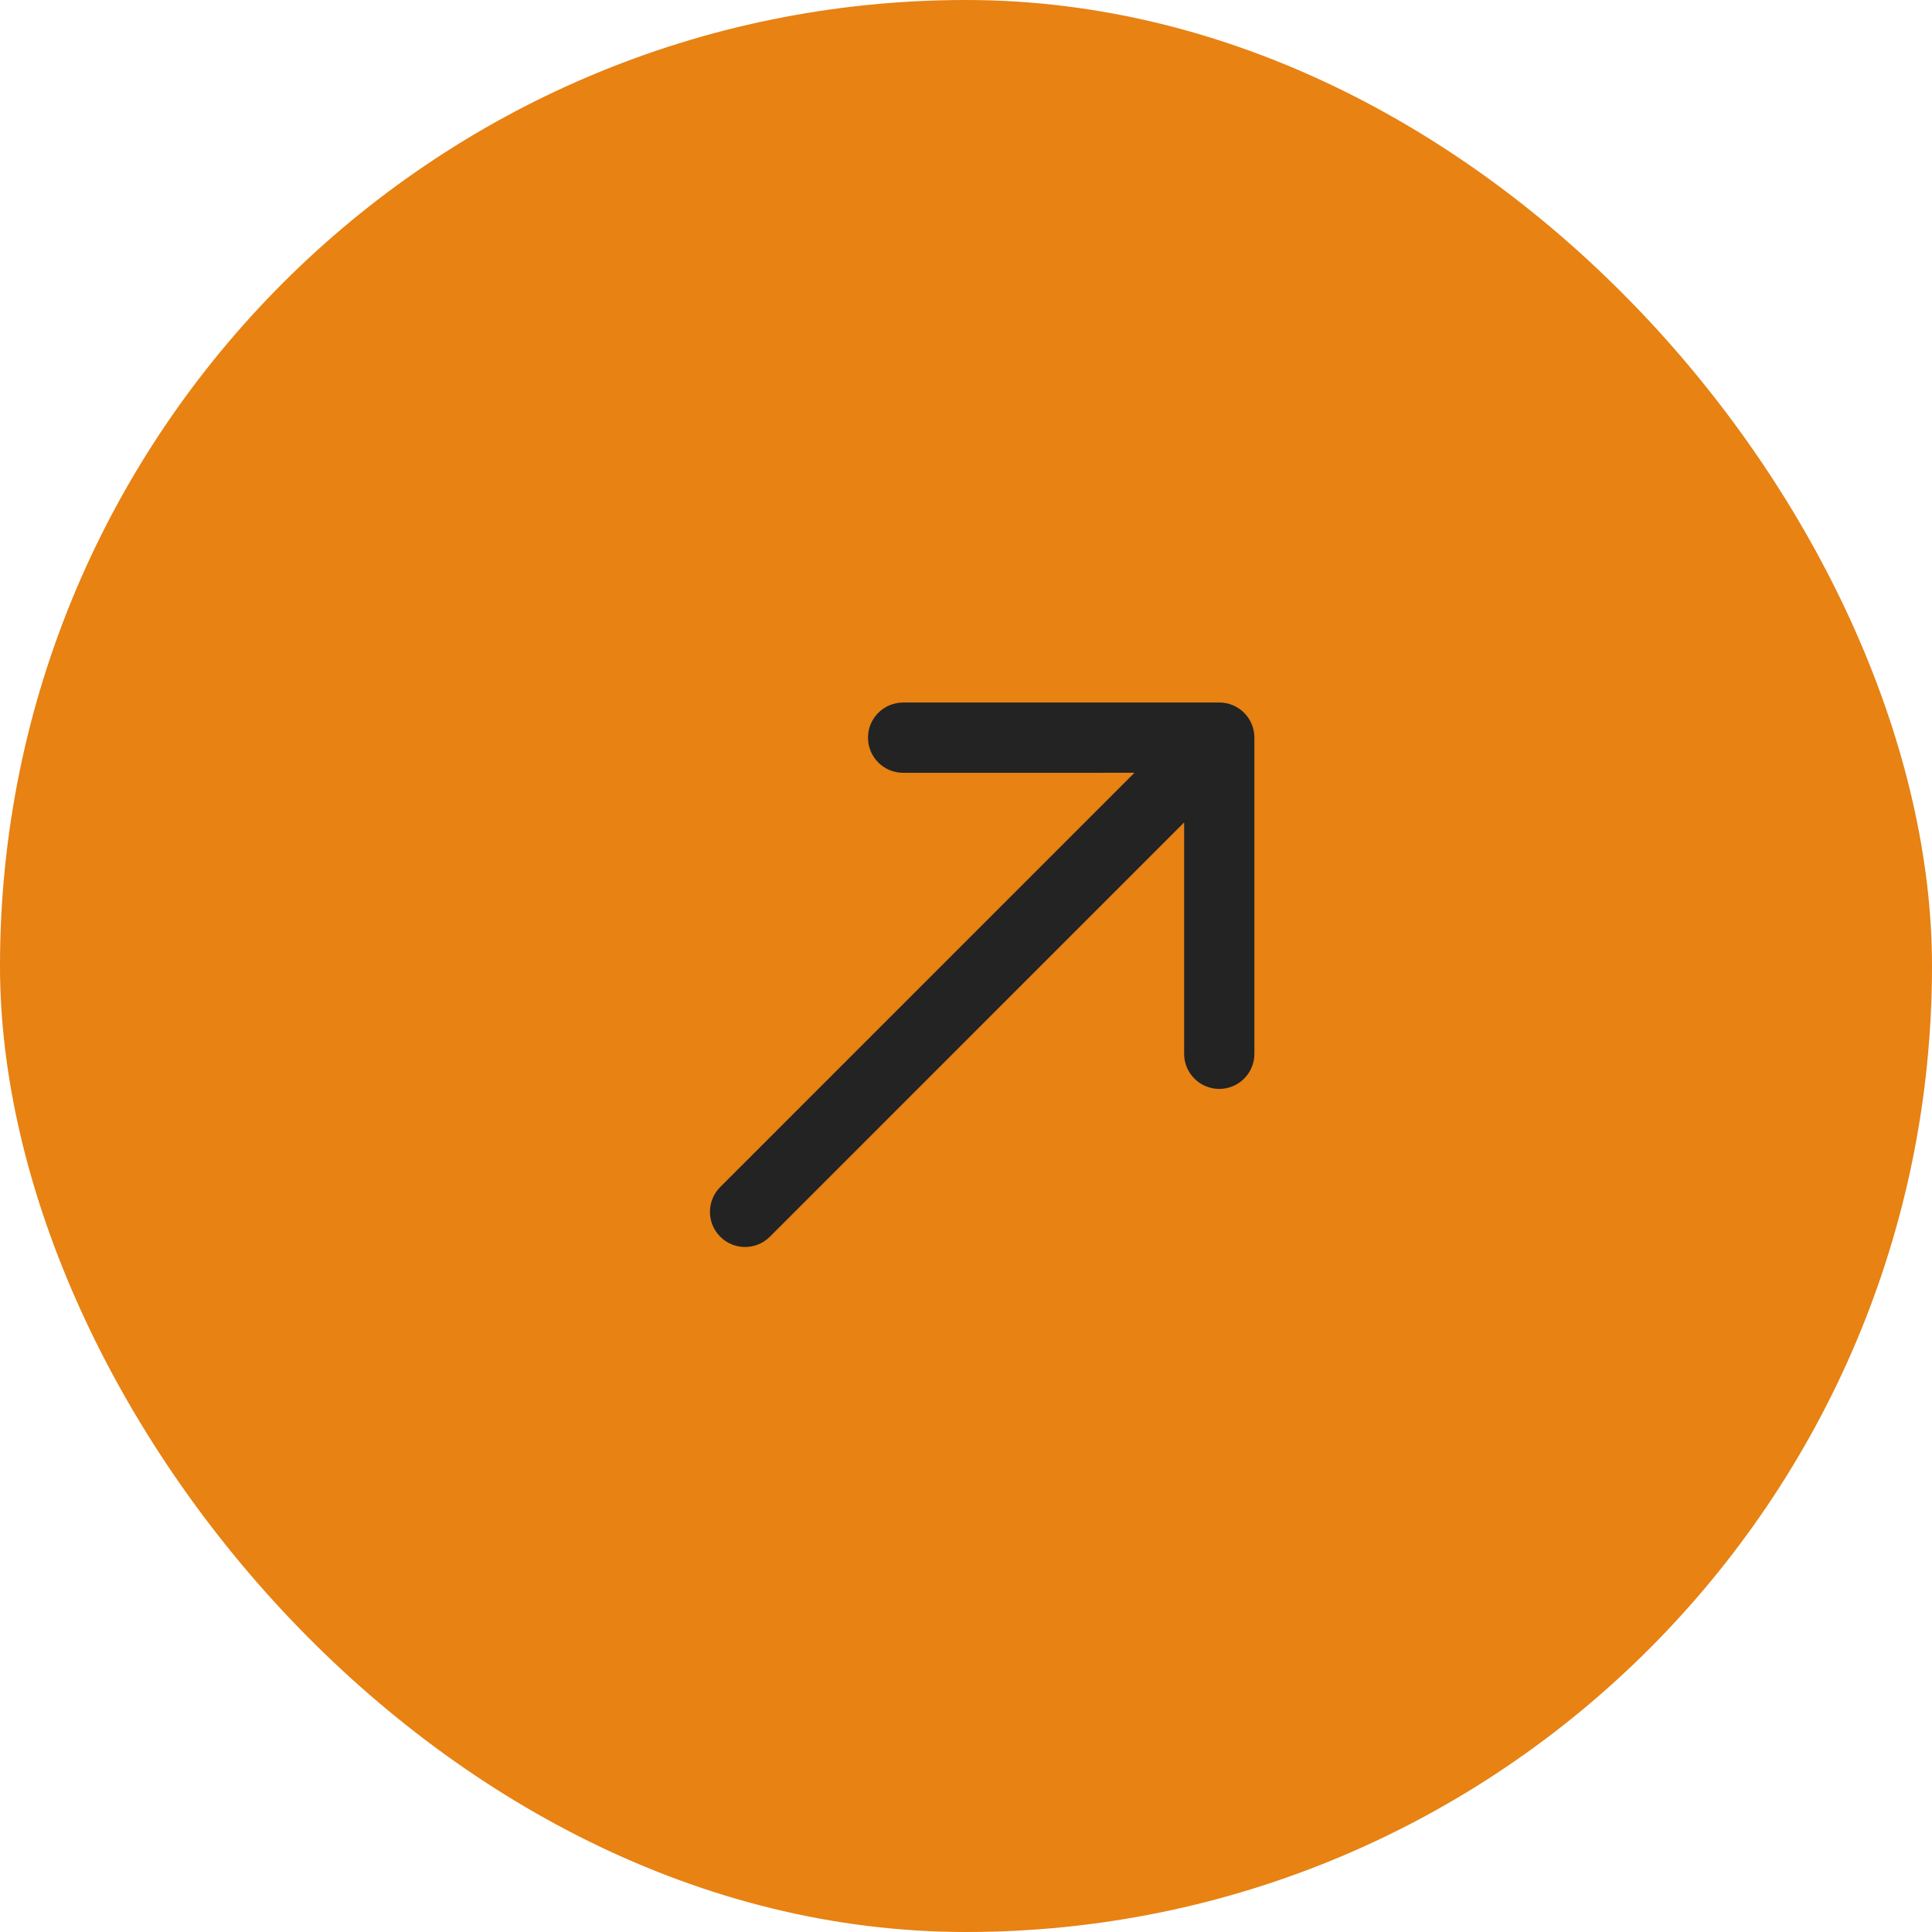
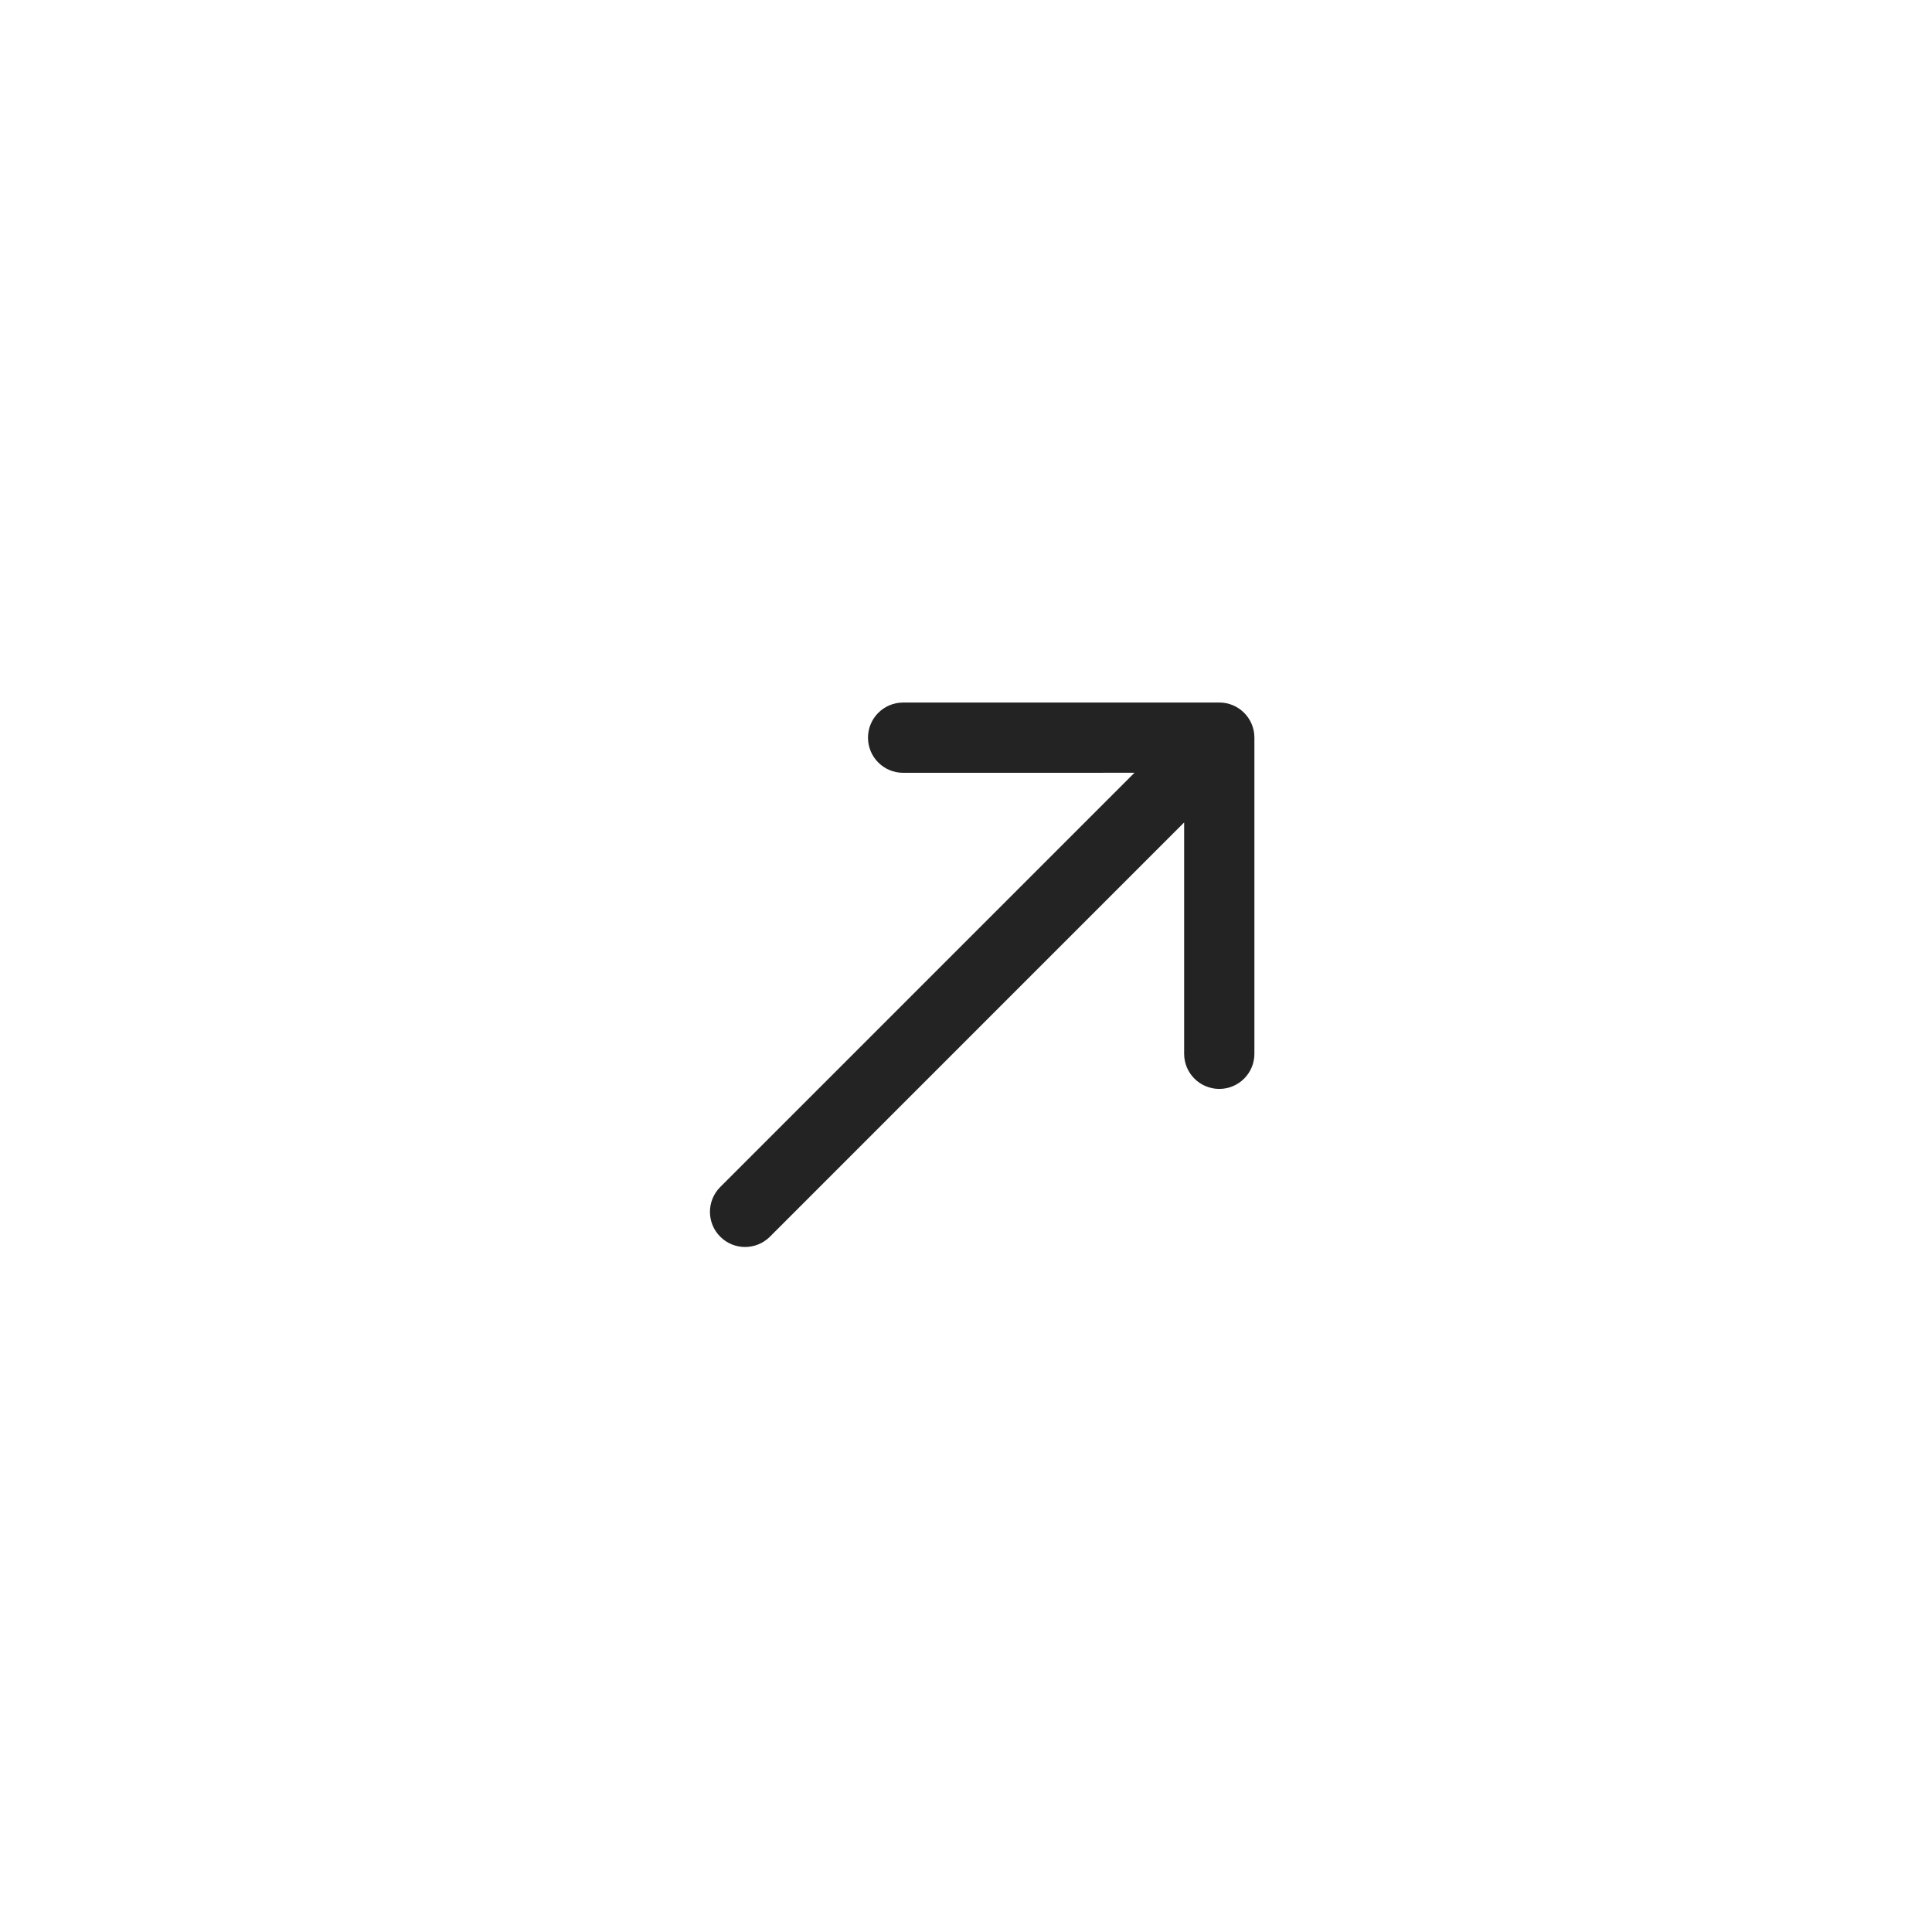
<svg xmlns="http://www.w3.org/2000/svg" width="55" height="55" viewBox="0 0 55 55" fill="none">
-   <rect width="55" height="55" rx="27.5" fill="#E78213" />
  <path d="M20.504 33.792C20.113 34.182 20.113 34.816 20.504 35.206C20.894 35.597 21.527 35.597 21.918 35.206L21.211 34.499L20.504 33.792ZM35.71 20.999C35.71 20.447 35.263 19.999 34.71 19.999L25.71 20C25.158 20 24.71 20.447 24.71 21C24.71 21.552 25.158 22 25.71 22L33.71 21.999L33.71 29.999C33.71 30.552 34.158 30.999 34.71 30.999C35.263 30.999 35.71 30.552 35.71 29.999L35.71 20.999ZM21.211 34.499L21.918 35.206L35.417 21.706L34.71 20.999L34.003 20.292L20.504 33.792L21.211 34.499Z" fill="#232323" />
</svg>